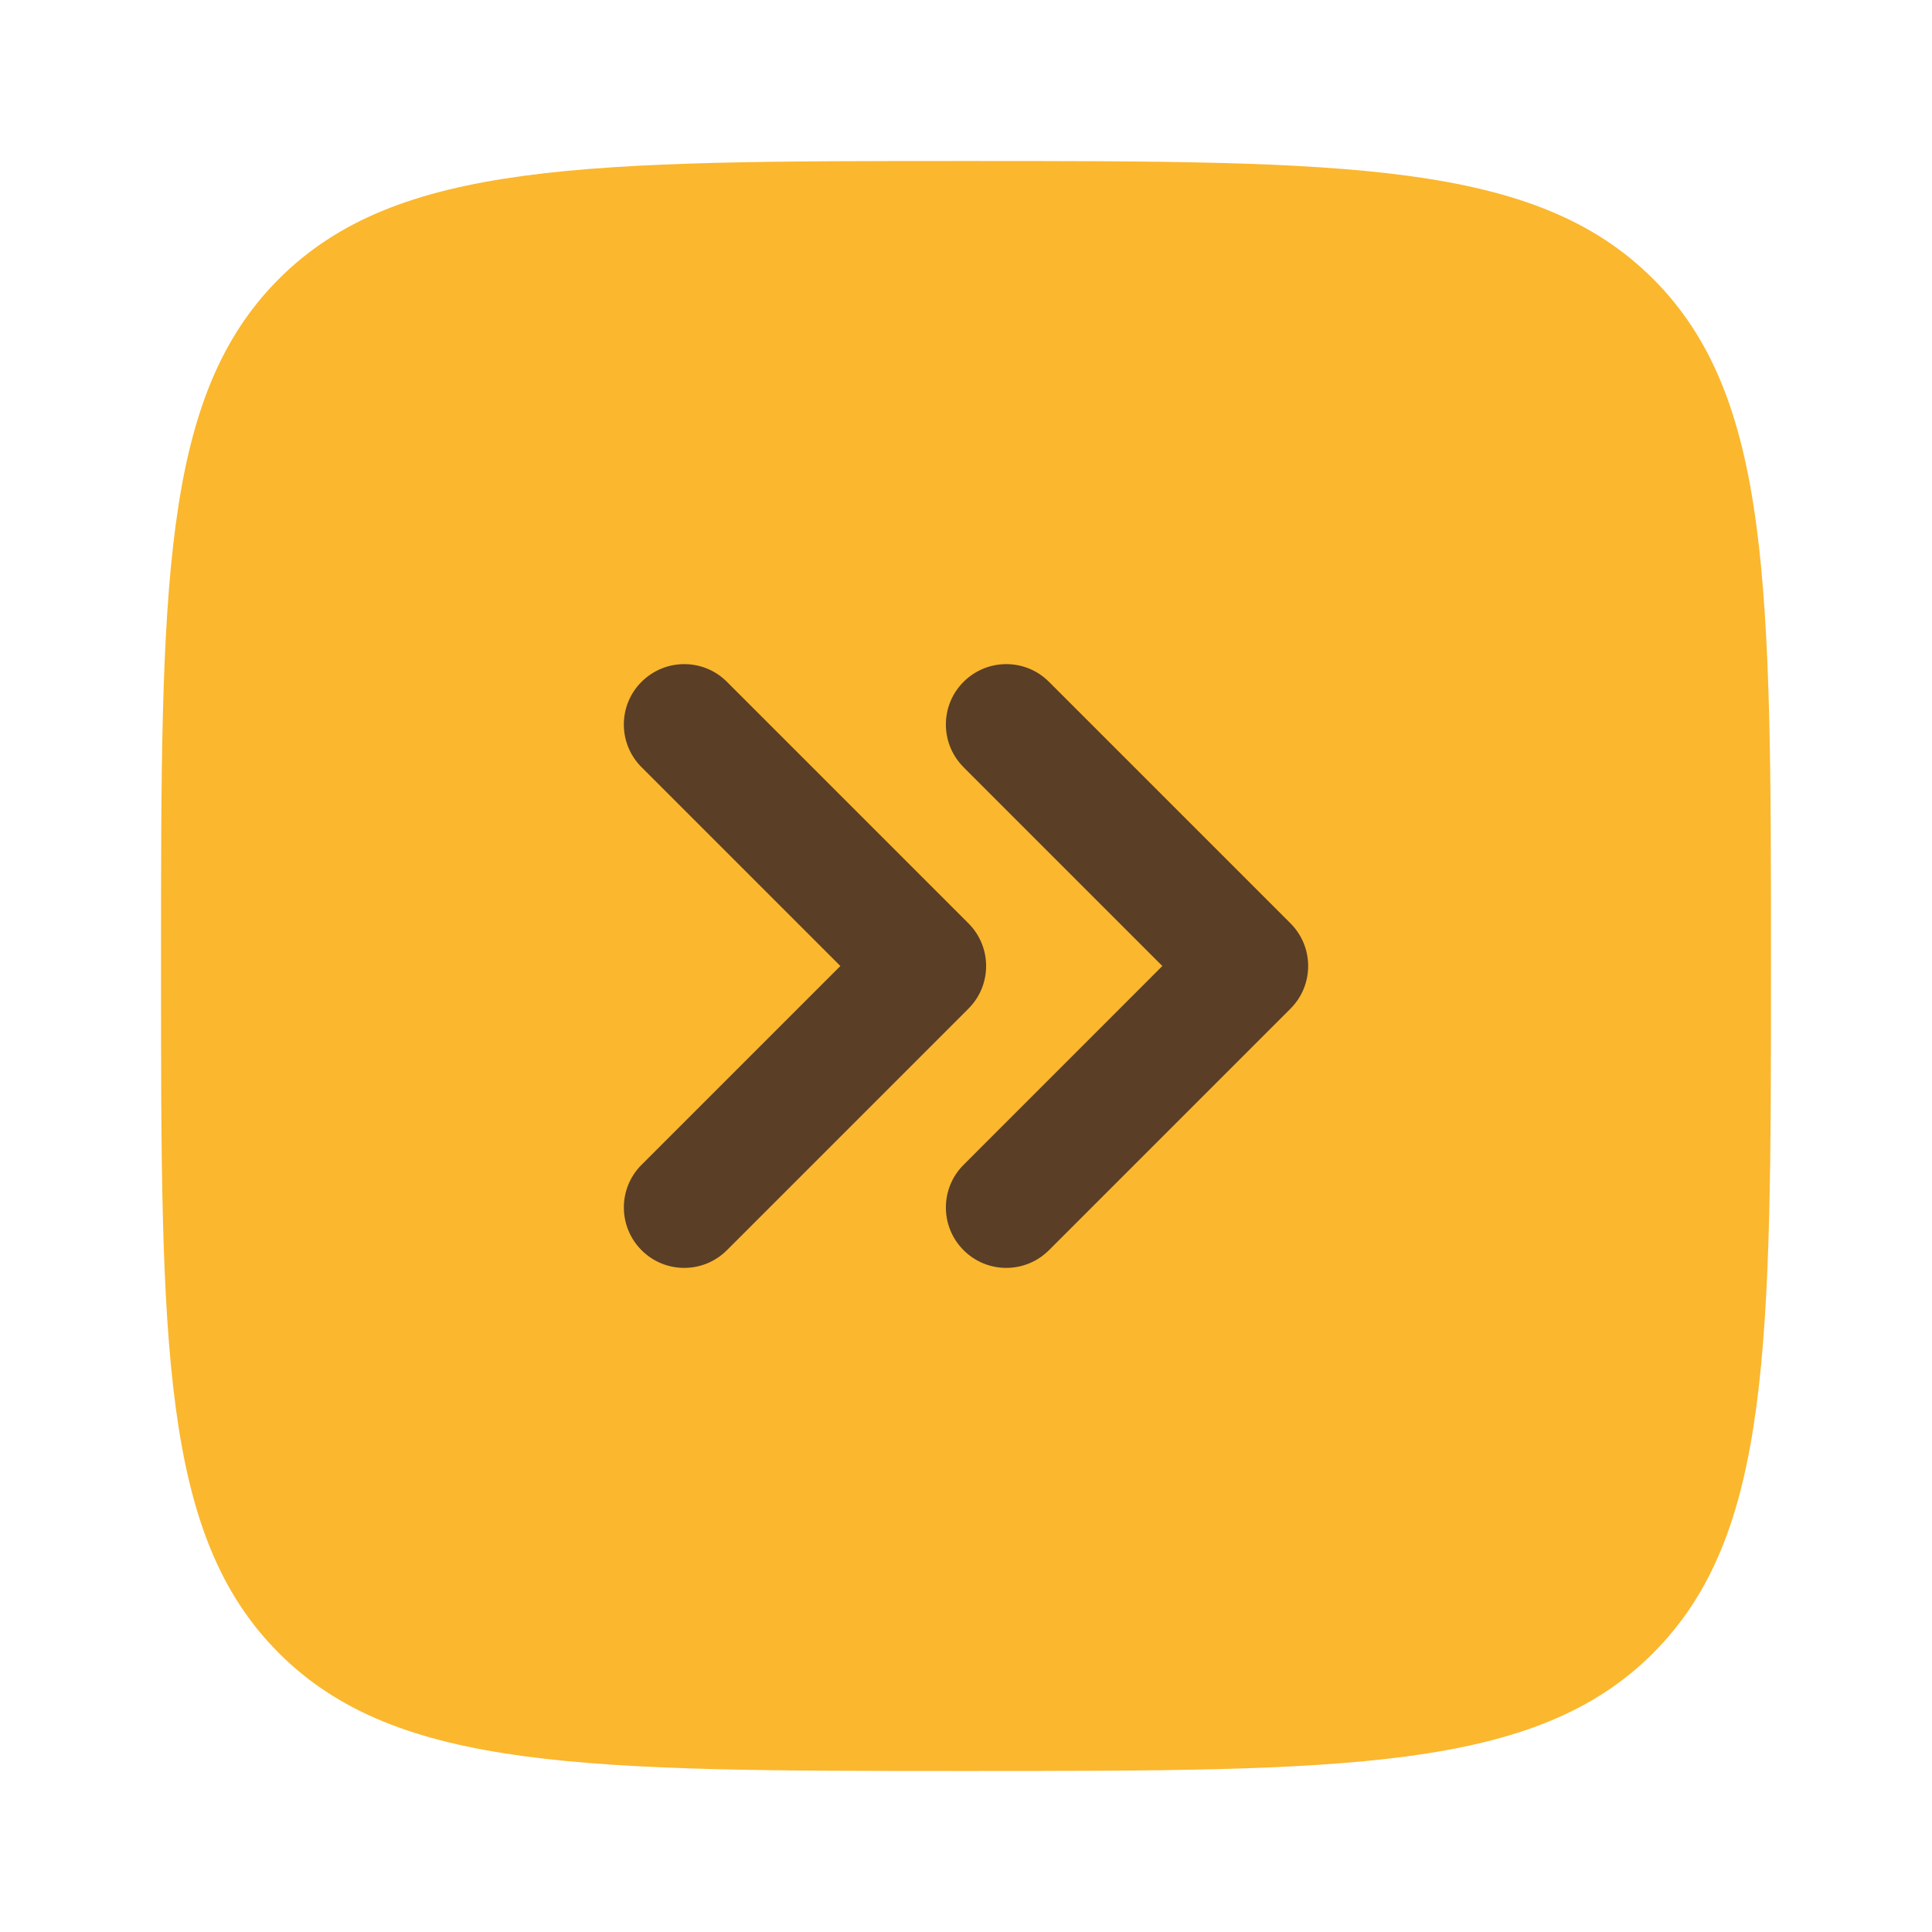
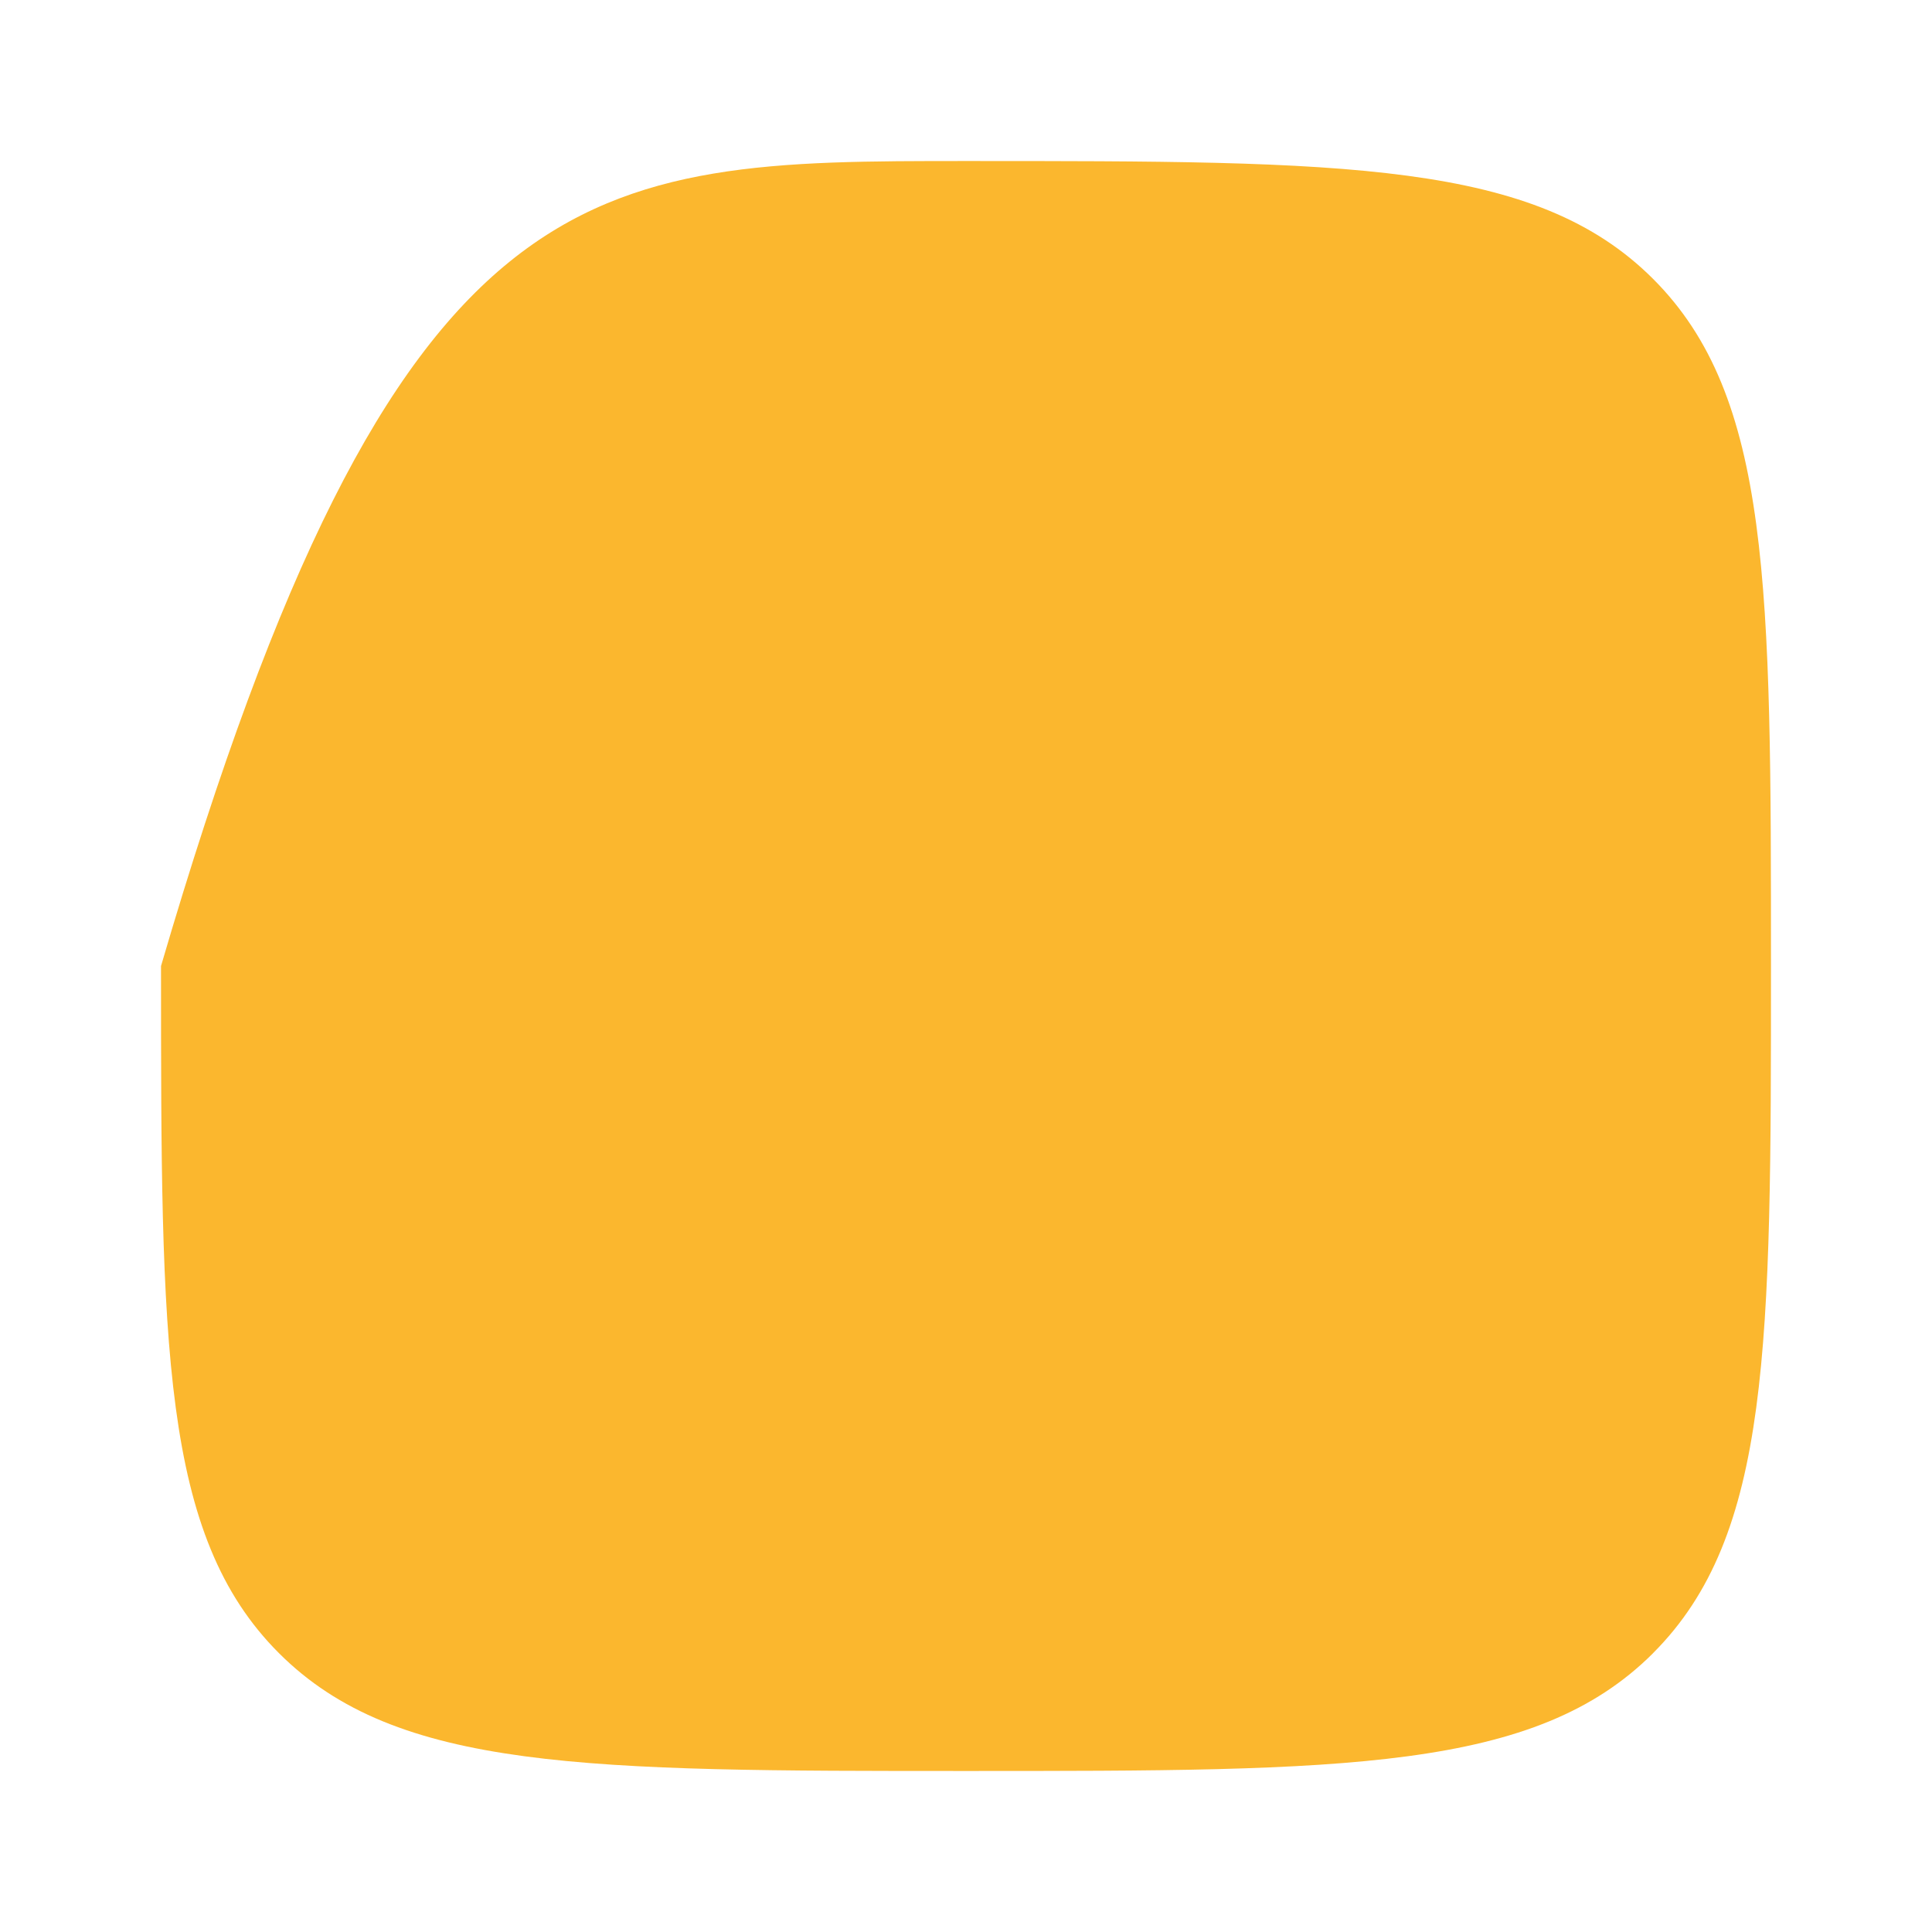
<svg xmlns="http://www.w3.org/2000/svg" fill="none" viewBox="0 0 32 32" id="Square-Double-Alt-Arrow-Right--Streamline-Solar" height="32" width="32">
  <desc>
    Square Double Alt  Arrow Right Streamline Icon: https://streamlinehq.com
  </desc>
  <g id="Bold Duotone/Arrows/Square Double Alt Arrow Right">
-     <path id="Vector" fill="#fbb72e" d="M27.381 27.381C25.428 29.333 22.285 29.333 16 29.333c-6.285 0 -9.428 0 -11.381 -1.953C2.667 25.428 2.667 22.285 2.667 16c0 -6.285 0 -9.428 1.953 -11.381C6.572 2.667 9.715 2.667 16 2.667c6.285 0 9.428 0 11.381 1.953C29.333 6.572 29.333 9.715 29.333 16c0 6.285 0 9.428 -1.953 11.381Z" stroke-width="1.333" />
-     <path id="Vector_2" fill="#5a3e26" d="M15.96 12.707c-0.391 -0.391 -0.391 -1.024 0 -1.414s1.024 -0.391 1.414 0l4 4c0.391 0.391 0.391 1.024 0 1.414l-4 4c-0.391 0.391 -1.024 0.391 -1.414 0 -0.391 -0.391 -0.391 -1.024 0 -1.414L19.252 16l-3.293 -3.293Z" stroke-width="1.333" />
-     <path id="Vector_3" fill="#5a3e26" d="M10.626 12.707c-0.391 -0.391 -0.391 -1.024 0 -1.414s1.024 -0.391 1.414 0l4 4c0.391 0.391 0.391 1.024 0 1.414l-4 4c-0.391 0.391 -1.024 0.391 -1.414 0s-0.391 -1.024 0 -1.414L13.919 16 10.626 12.707Z" stroke-width="1.333" />
+     <path id="Vector" fill="#fbb72e" d="M27.381 27.381C25.428 29.333 22.285 29.333 16 29.333c-6.285 0 -9.428 0 -11.381 -1.953C2.667 25.428 2.667 22.285 2.667 16C6.572 2.667 9.715 2.667 16 2.667c6.285 0 9.428 0 11.381 1.953C29.333 6.572 29.333 9.715 29.333 16c0 6.285 0 9.428 -1.953 11.381Z" stroke-width="1.333" />
  </g>
</svg>